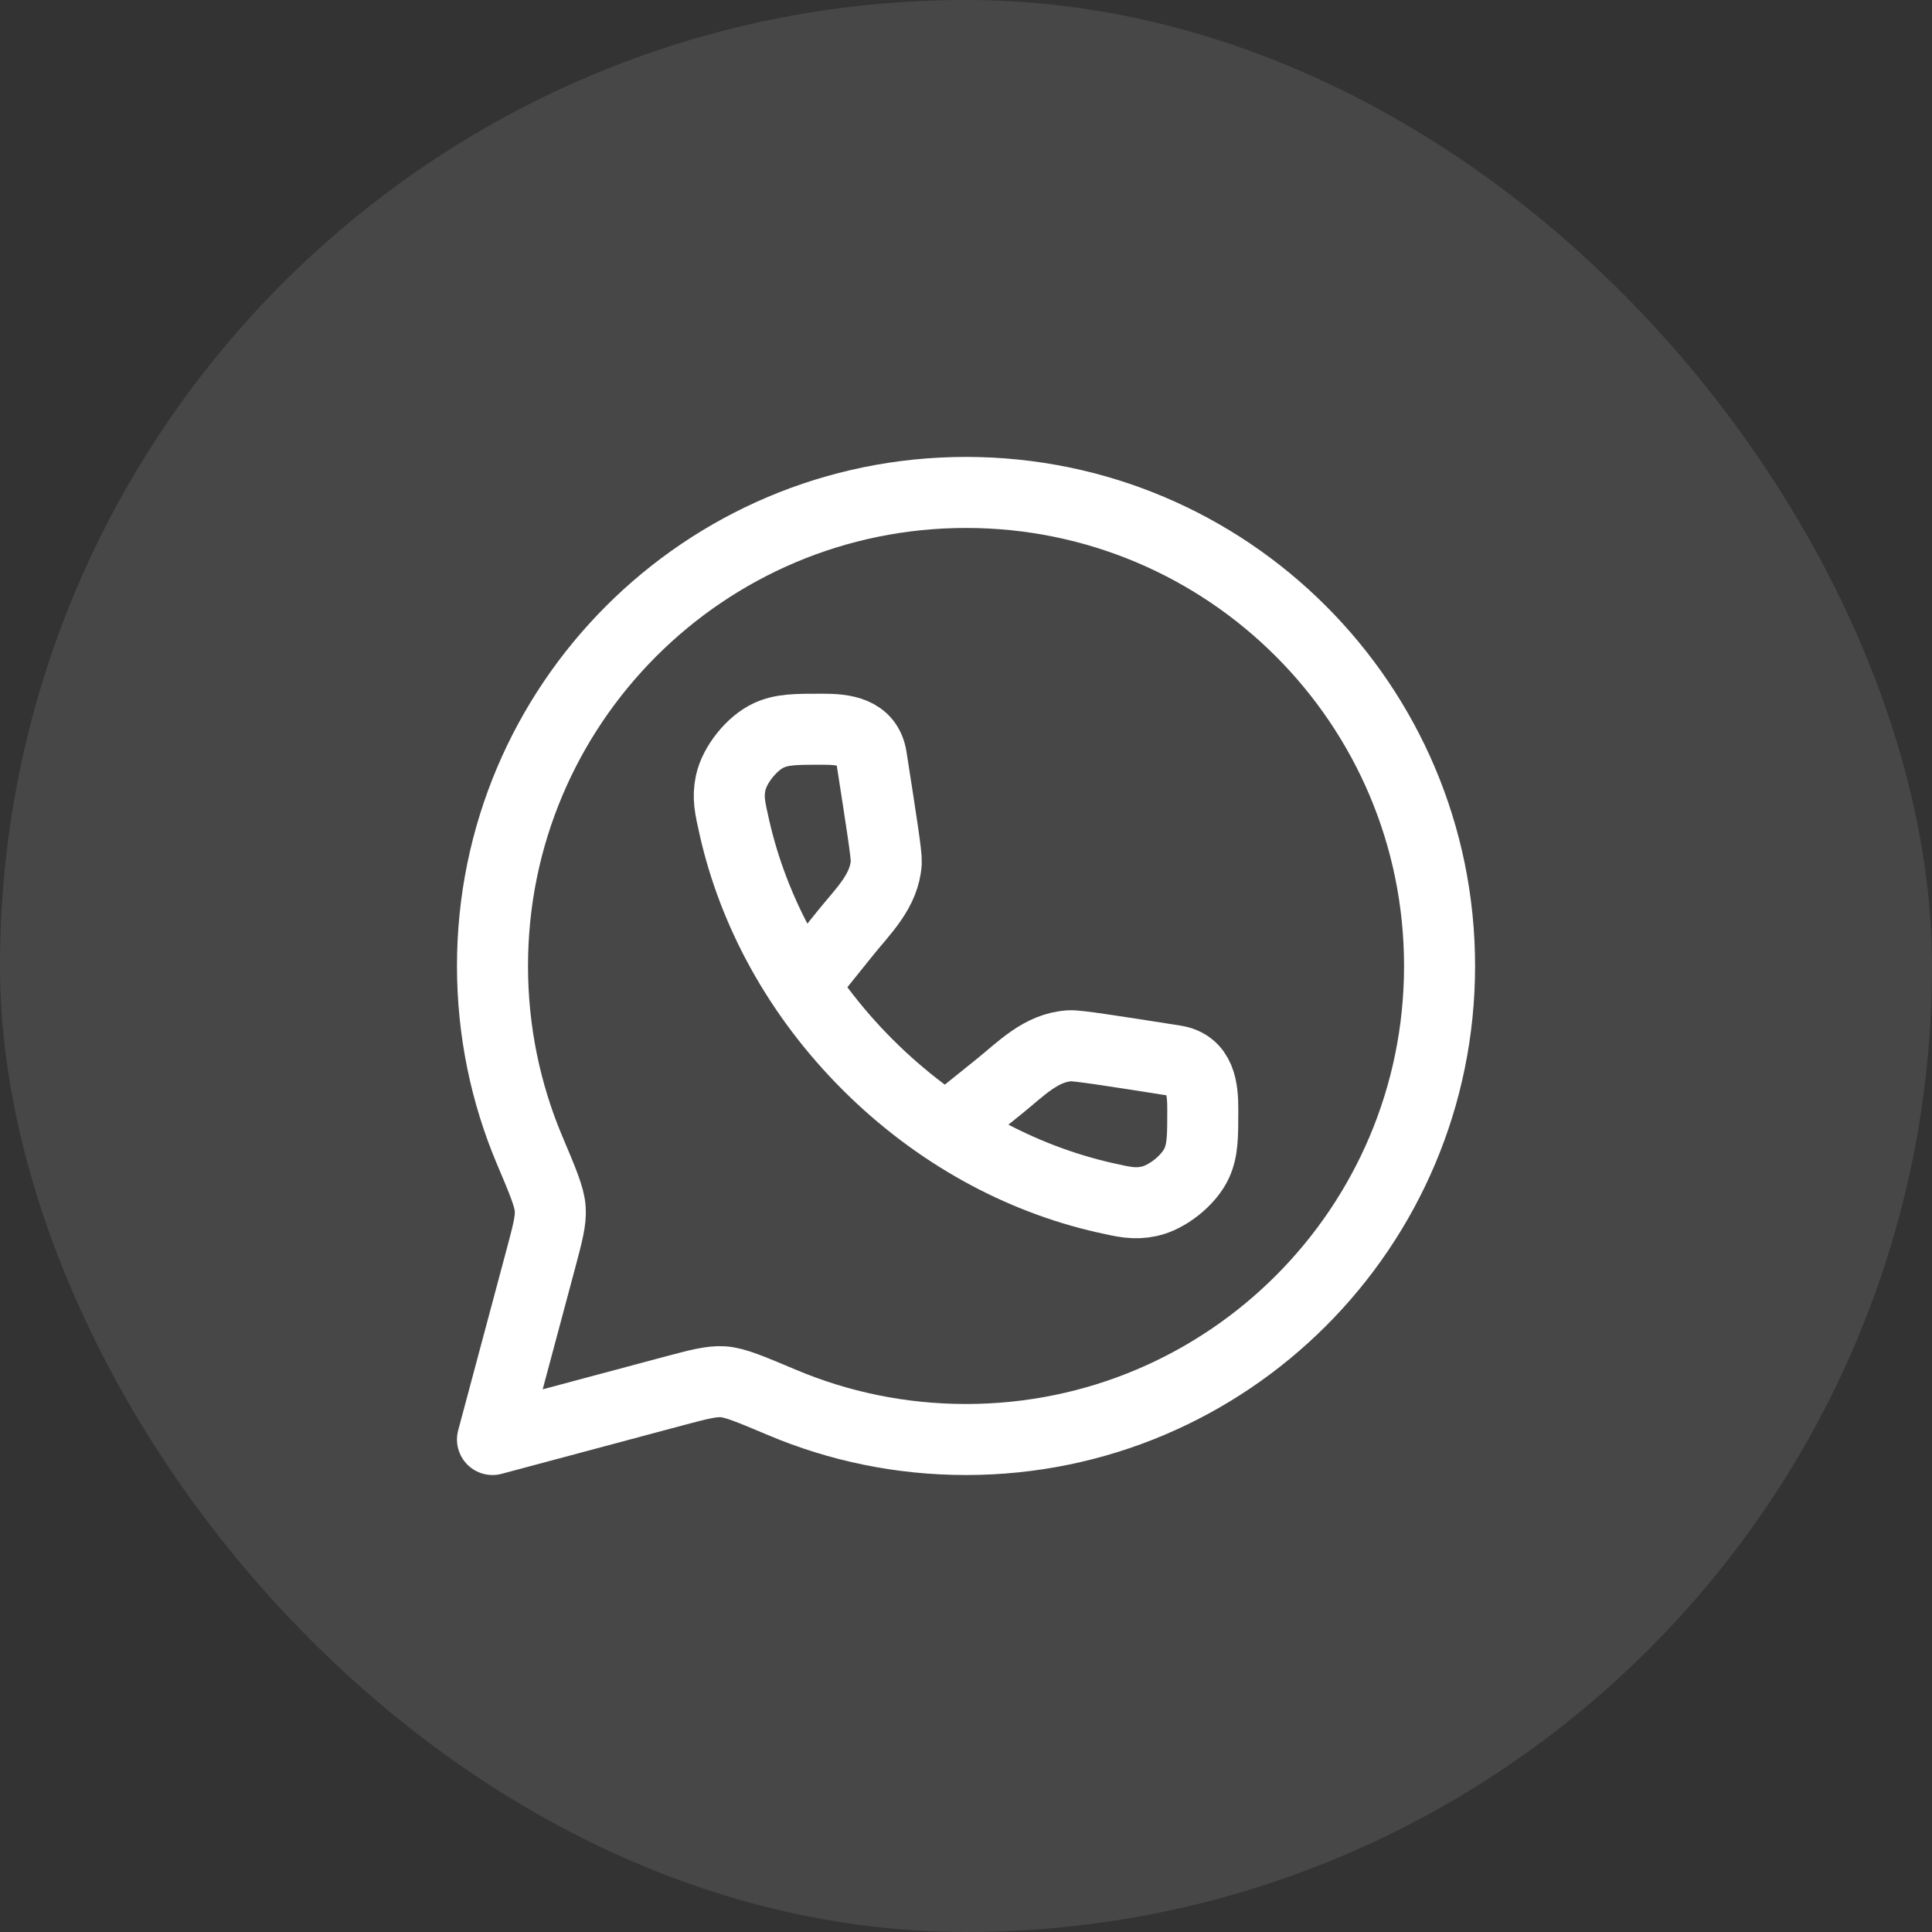
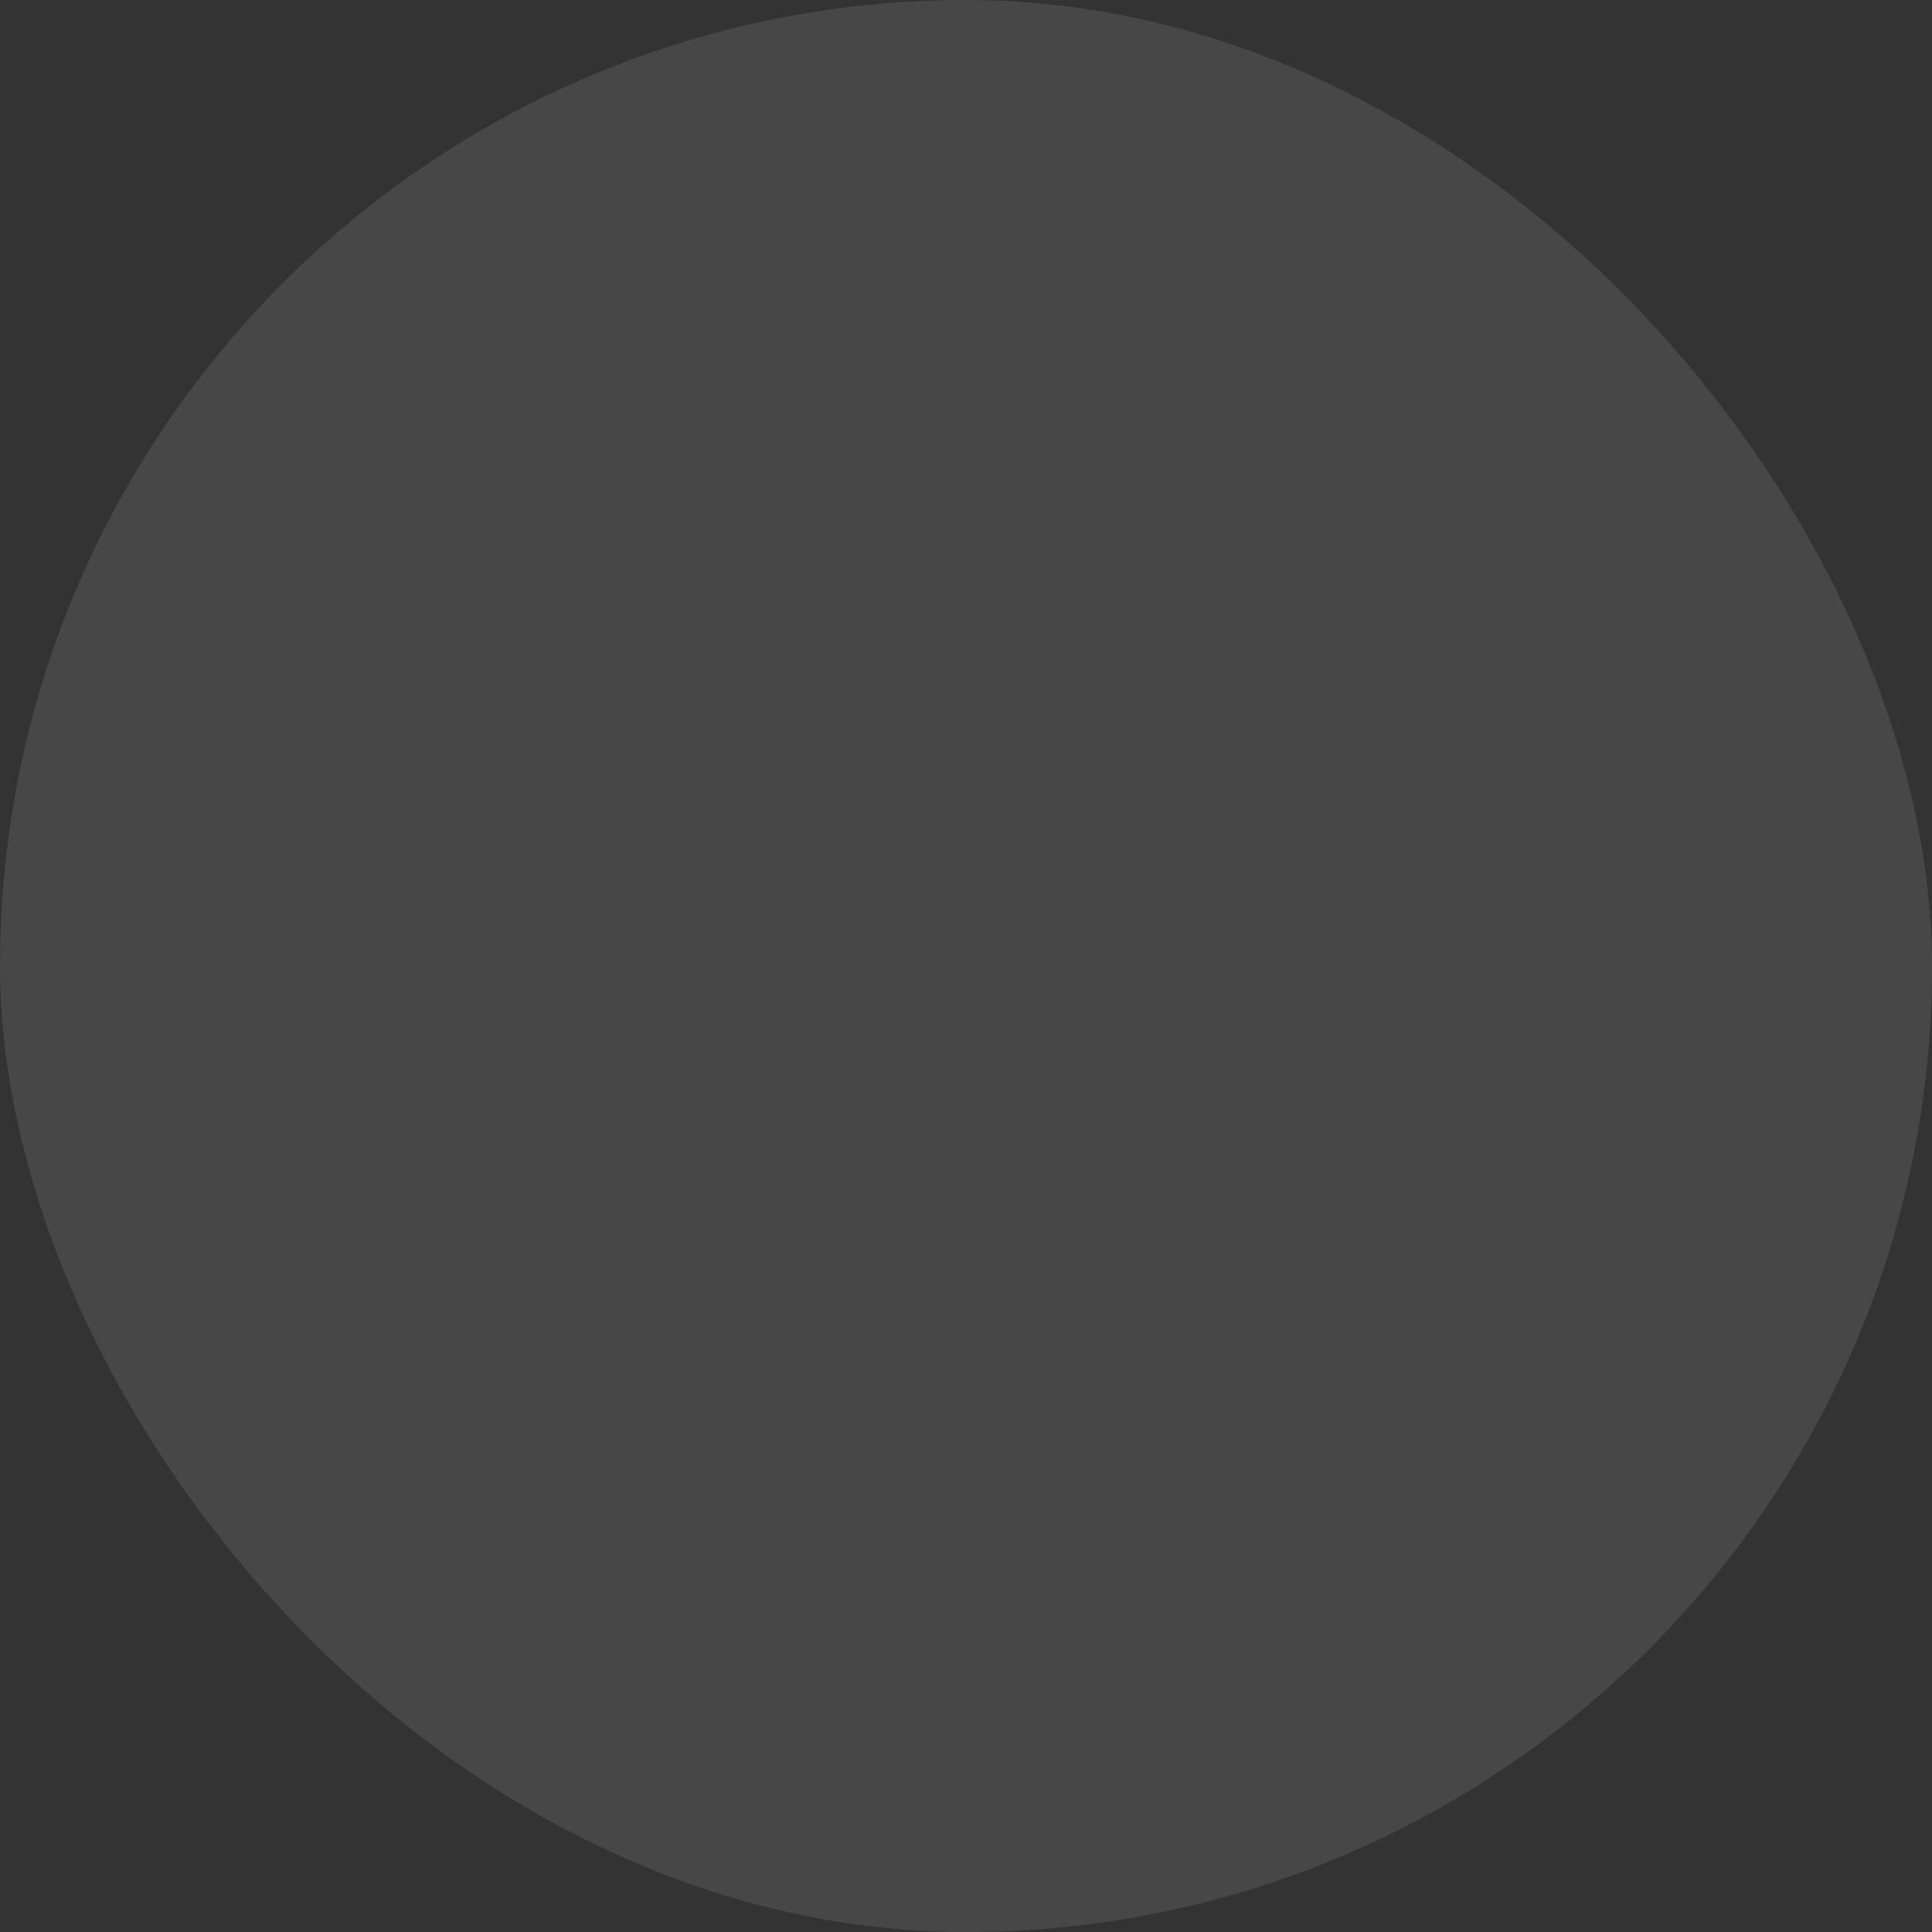
<svg xmlns="http://www.w3.org/2000/svg" width="34" height="34" viewBox="0 0 34 34" fill="none">
  <rect x="0" y="0" width="34" height="34" fill="#333333" stroke="none" />
  <rect width="34" height="34" rx="17" fill="white" fill-opacity="0.1" />
-   <path d="M17 25.333C21.603 25.333 25.334 21.602 25.334 17C25.334 12.398 21.603 8.666 17 8.666C12.398 8.666 8.667 12.398 8.667 17C8.667 18.149 8.9 19.244 9.32 20.24C9.553 20.79 9.669 21.065 9.683 21.273C9.698 21.481 9.636 21.71 9.514 22.168L8.667 25.333L11.833 24.486C12.29 24.364 12.519 24.303 12.727 24.317C12.935 24.331 13.21 24.448 13.761 24.68C14.757 25.101 15.851 25.333 17 25.333Z" stroke="white" stroke-width="1.25" stroke-linejoin="round" />
-   <path d="M14.158 17.314L14.883 16.413C15.189 16.033 15.567 15.679 15.597 15.174C15.604 15.046 15.514 14.472 15.335 13.325C15.264 12.874 14.843 12.833 14.478 12.833C14.003 12.833 13.766 12.833 13.53 12.941C13.232 13.077 12.925 13.46 12.858 13.781C12.805 14.035 12.845 14.21 12.924 14.56C13.259 16.046 14.046 17.513 15.267 18.734C16.488 19.954 17.955 20.741 19.441 21.077C19.791 21.156 19.966 21.195 20.22 21.142C20.541 21.075 20.923 20.769 21.06 20.471C21.167 20.235 21.167 19.997 21.167 19.522C21.167 19.158 21.127 18.737 20.676 18.666C19.529 18.486 18.955 18.396 18.827 18.404C18.321 18.433 17.968 18.811 17.588 19.117L16.686 19.843" stroke="white" stroke-width="1.25" />
</svg>